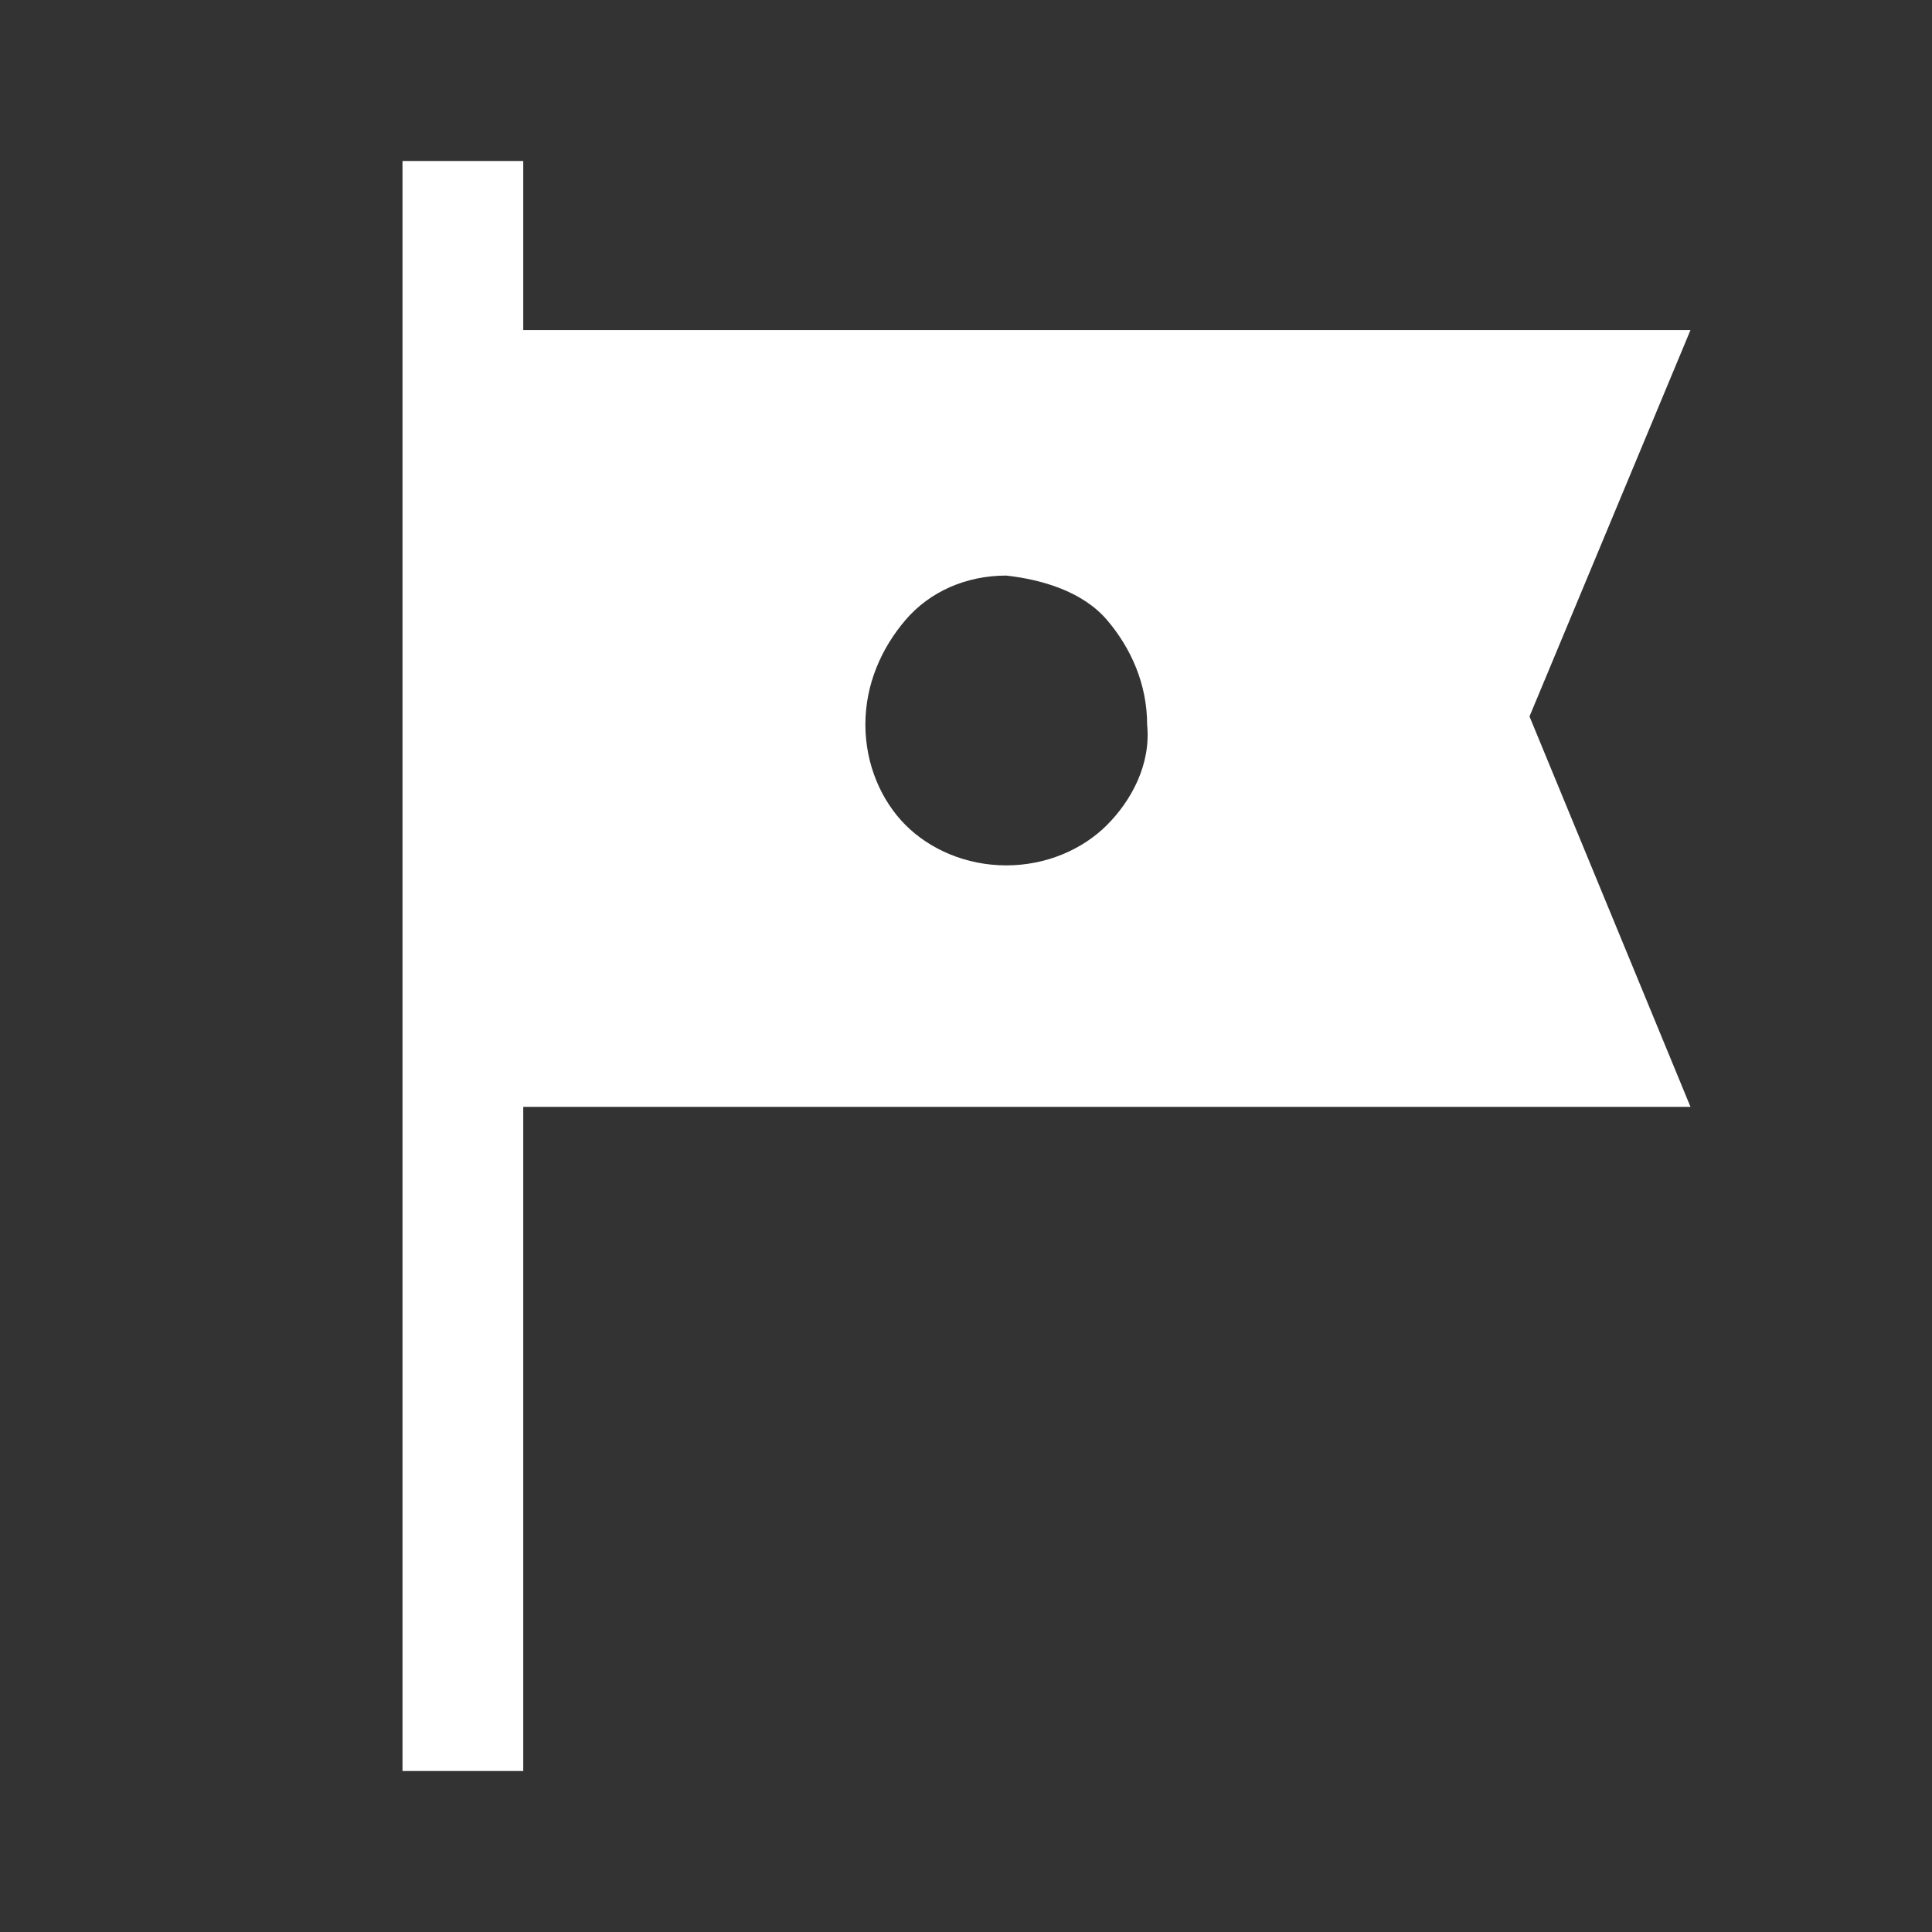
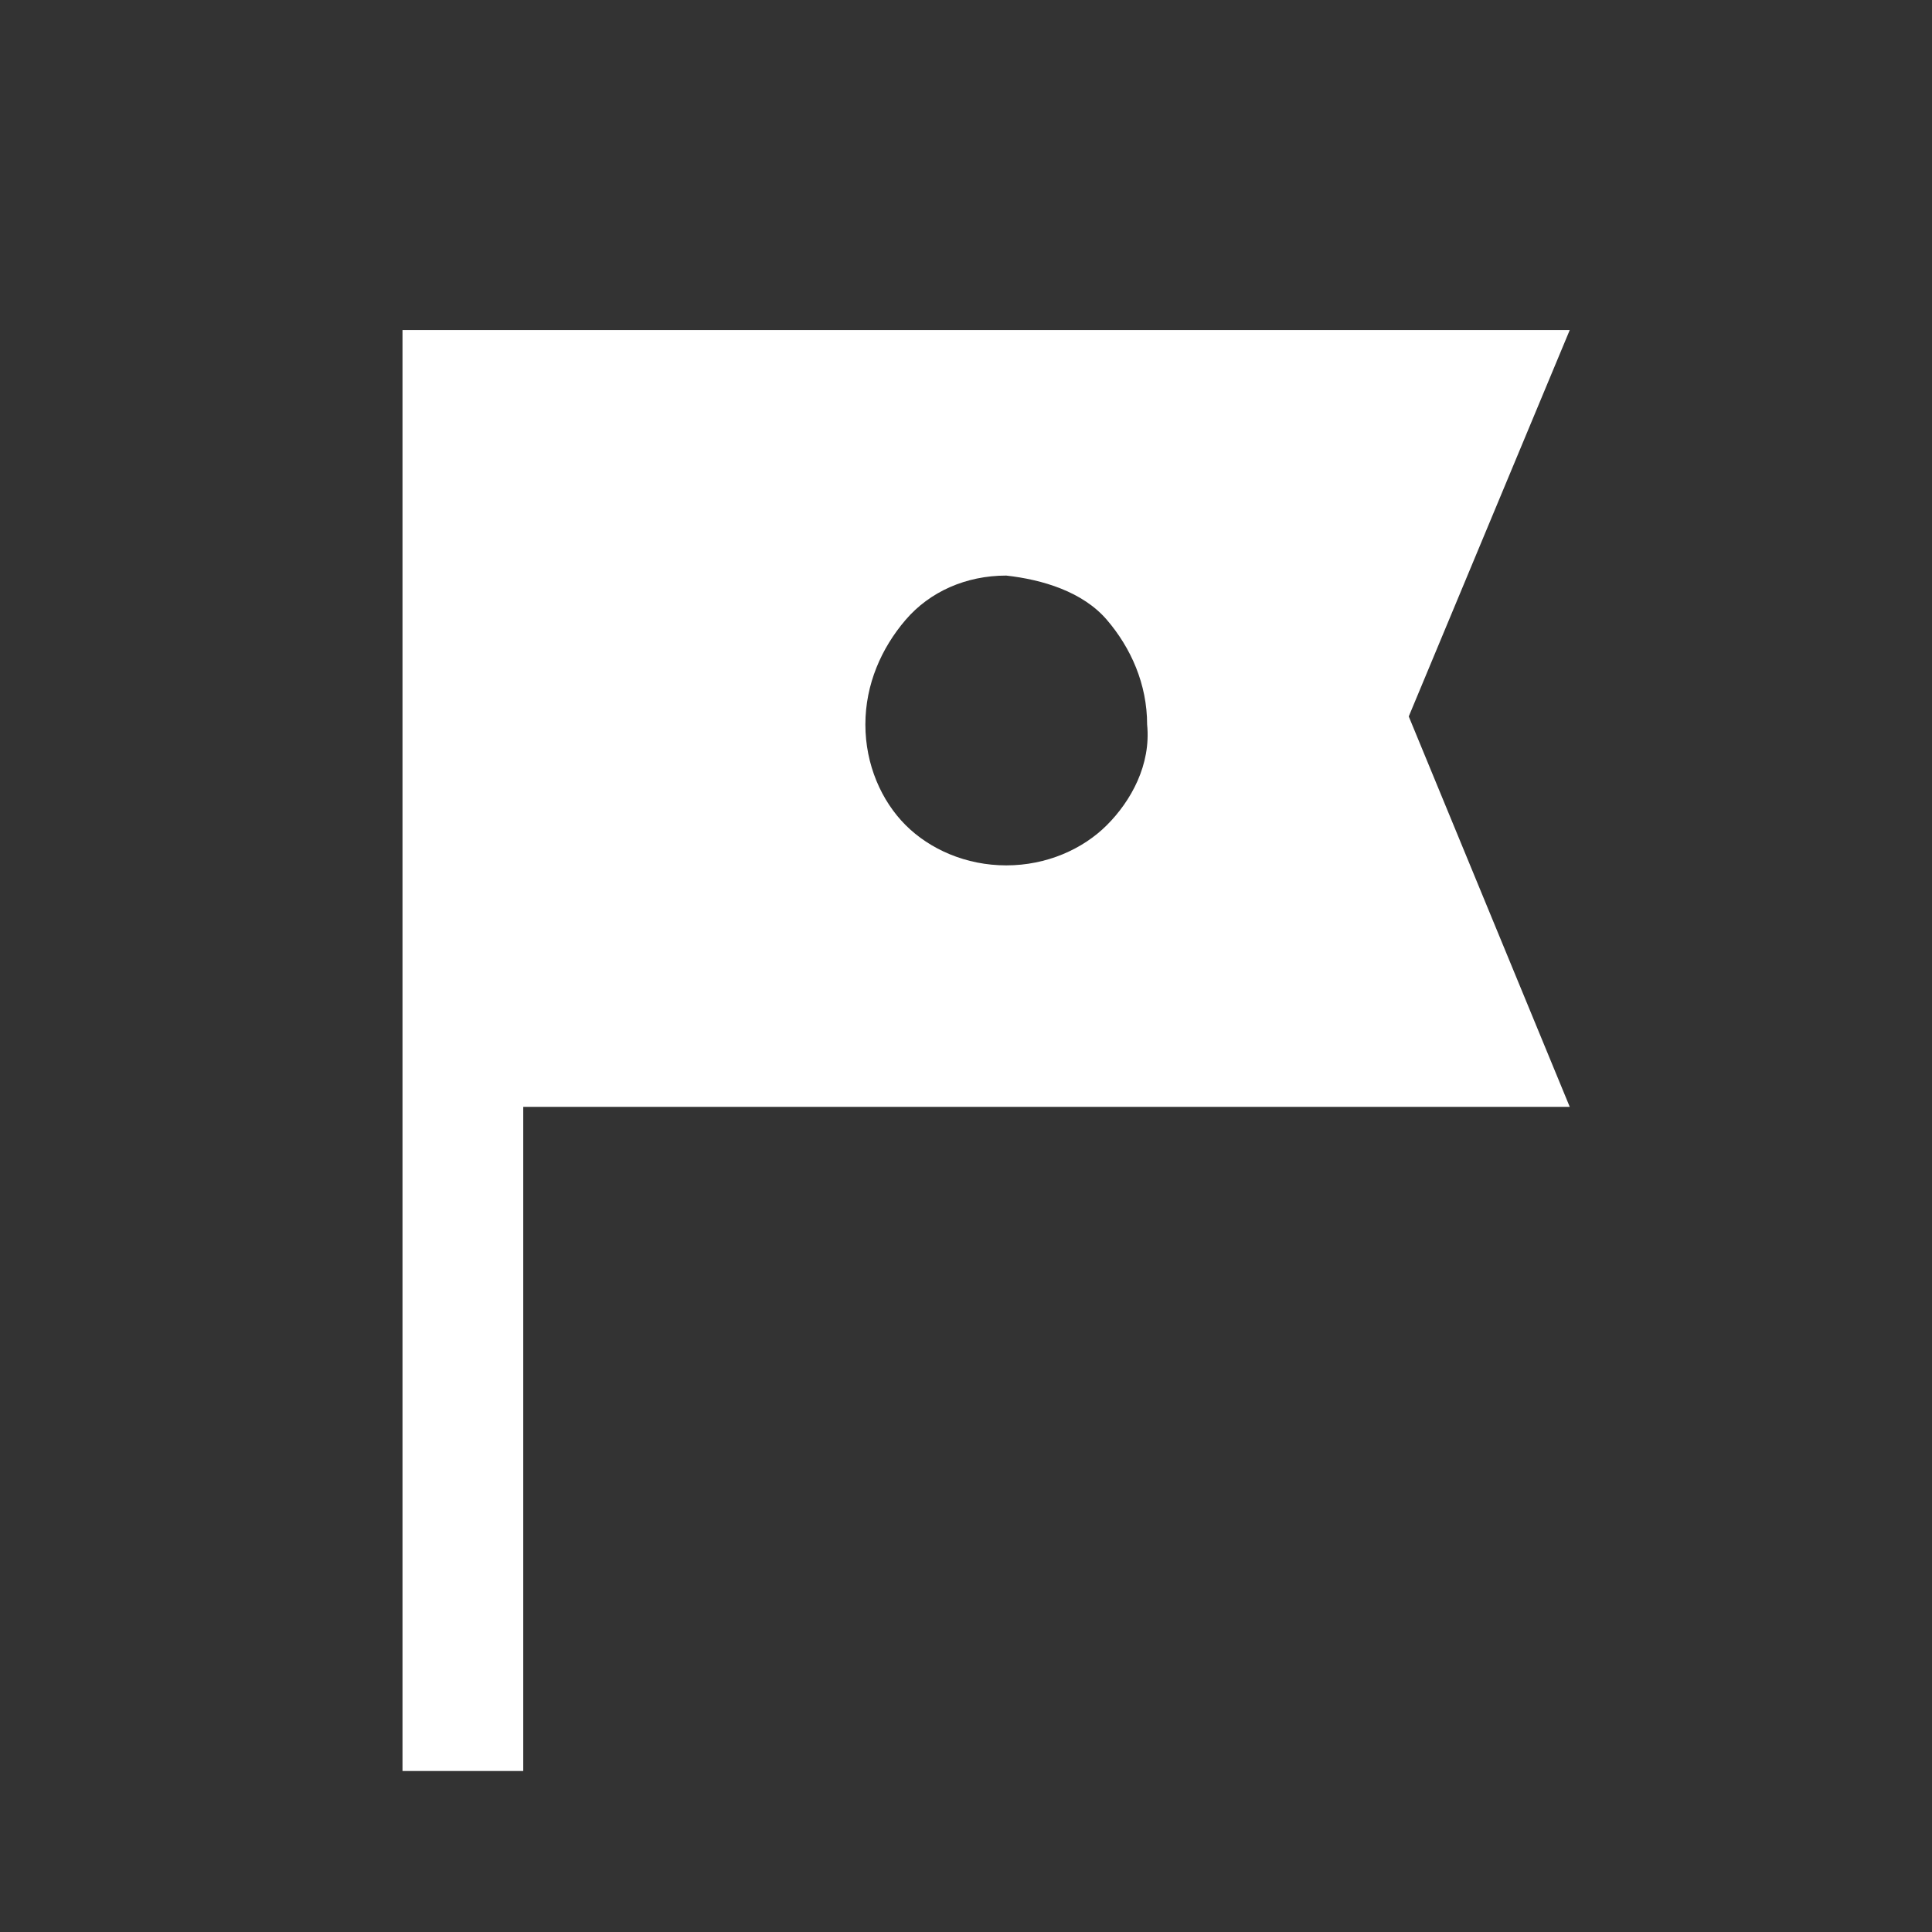
<svg xmlns="http://www.w3.org/2000/svg" version="1.1" id="Livello_1" x="0px" y="0px" viewBox="0 0 48 48" style="enable-background:new 0 0 48 48;" xml:space="preserve">
  <rect x="0" y="0" width="48" height="48" fill="#333333" stroke="none" />
  <style type="text/css">
	.st0{fill:#FFFFFF;}
</style>
-   <path class="st0" d="M10,44V4h3v4.2h29l-4,9.6l4,9.7H13V44H10z M25,21.5c1,0,1.9-0.4,2.5-1s1.1-1.5,1-2.5c0-1-0.4-1.9-1-2.6  s-1.6-1-2.5-1.1c-1,0-1.9,0.4-2.5,1.1s-1,1.6-1,2.6c0,1,0.4,1.9,1,2.5S24,21.5,25,21.5z" />
+   <path class="st0" d="M10,44V4v4.2h29l-4,9.6l4,9.7H13V44H10z M25,21.5c1,0,1.9-0.4,2.5-1s1.1-1.5,1-2.5c0-1-0.4-1.9-1-2.6  s-1.6-1-2.5-1.1c-1,0-1.9,0.4-2.5,1.1s-1,1.6-1,2.6c0,1,0.4,1.9,1,2.5S24,21.5,25,21.5z" />
</svg>